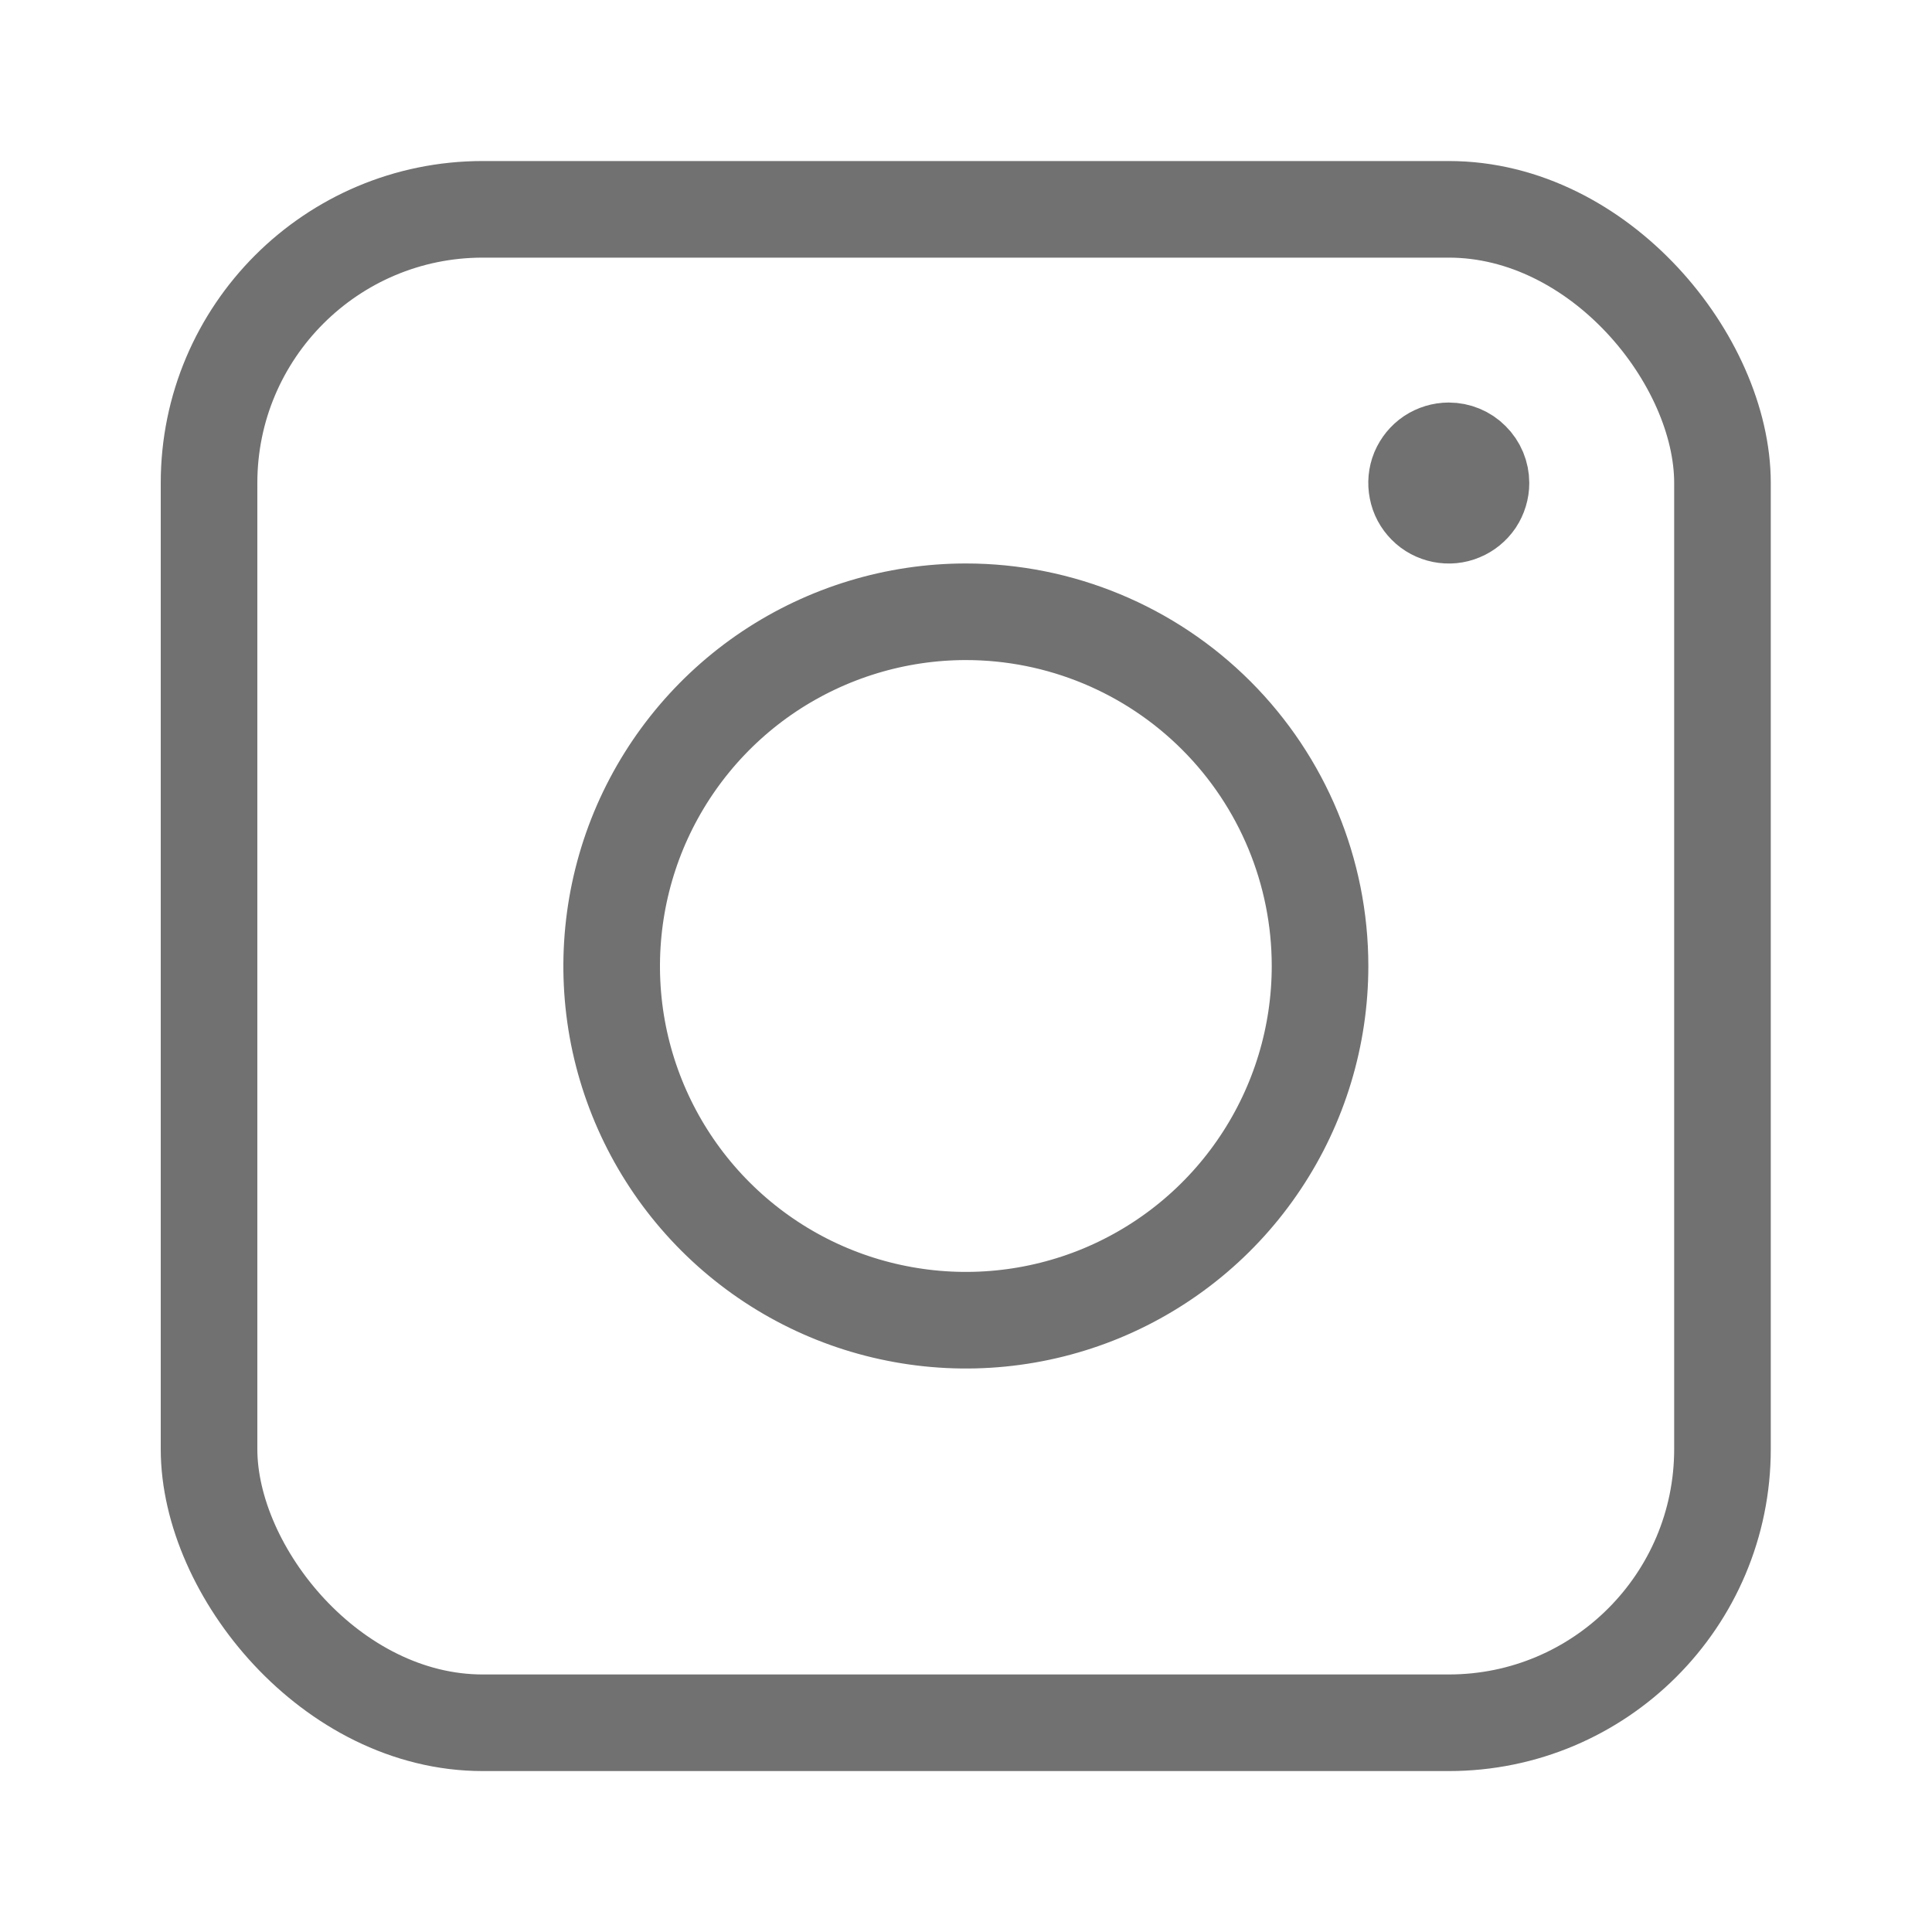
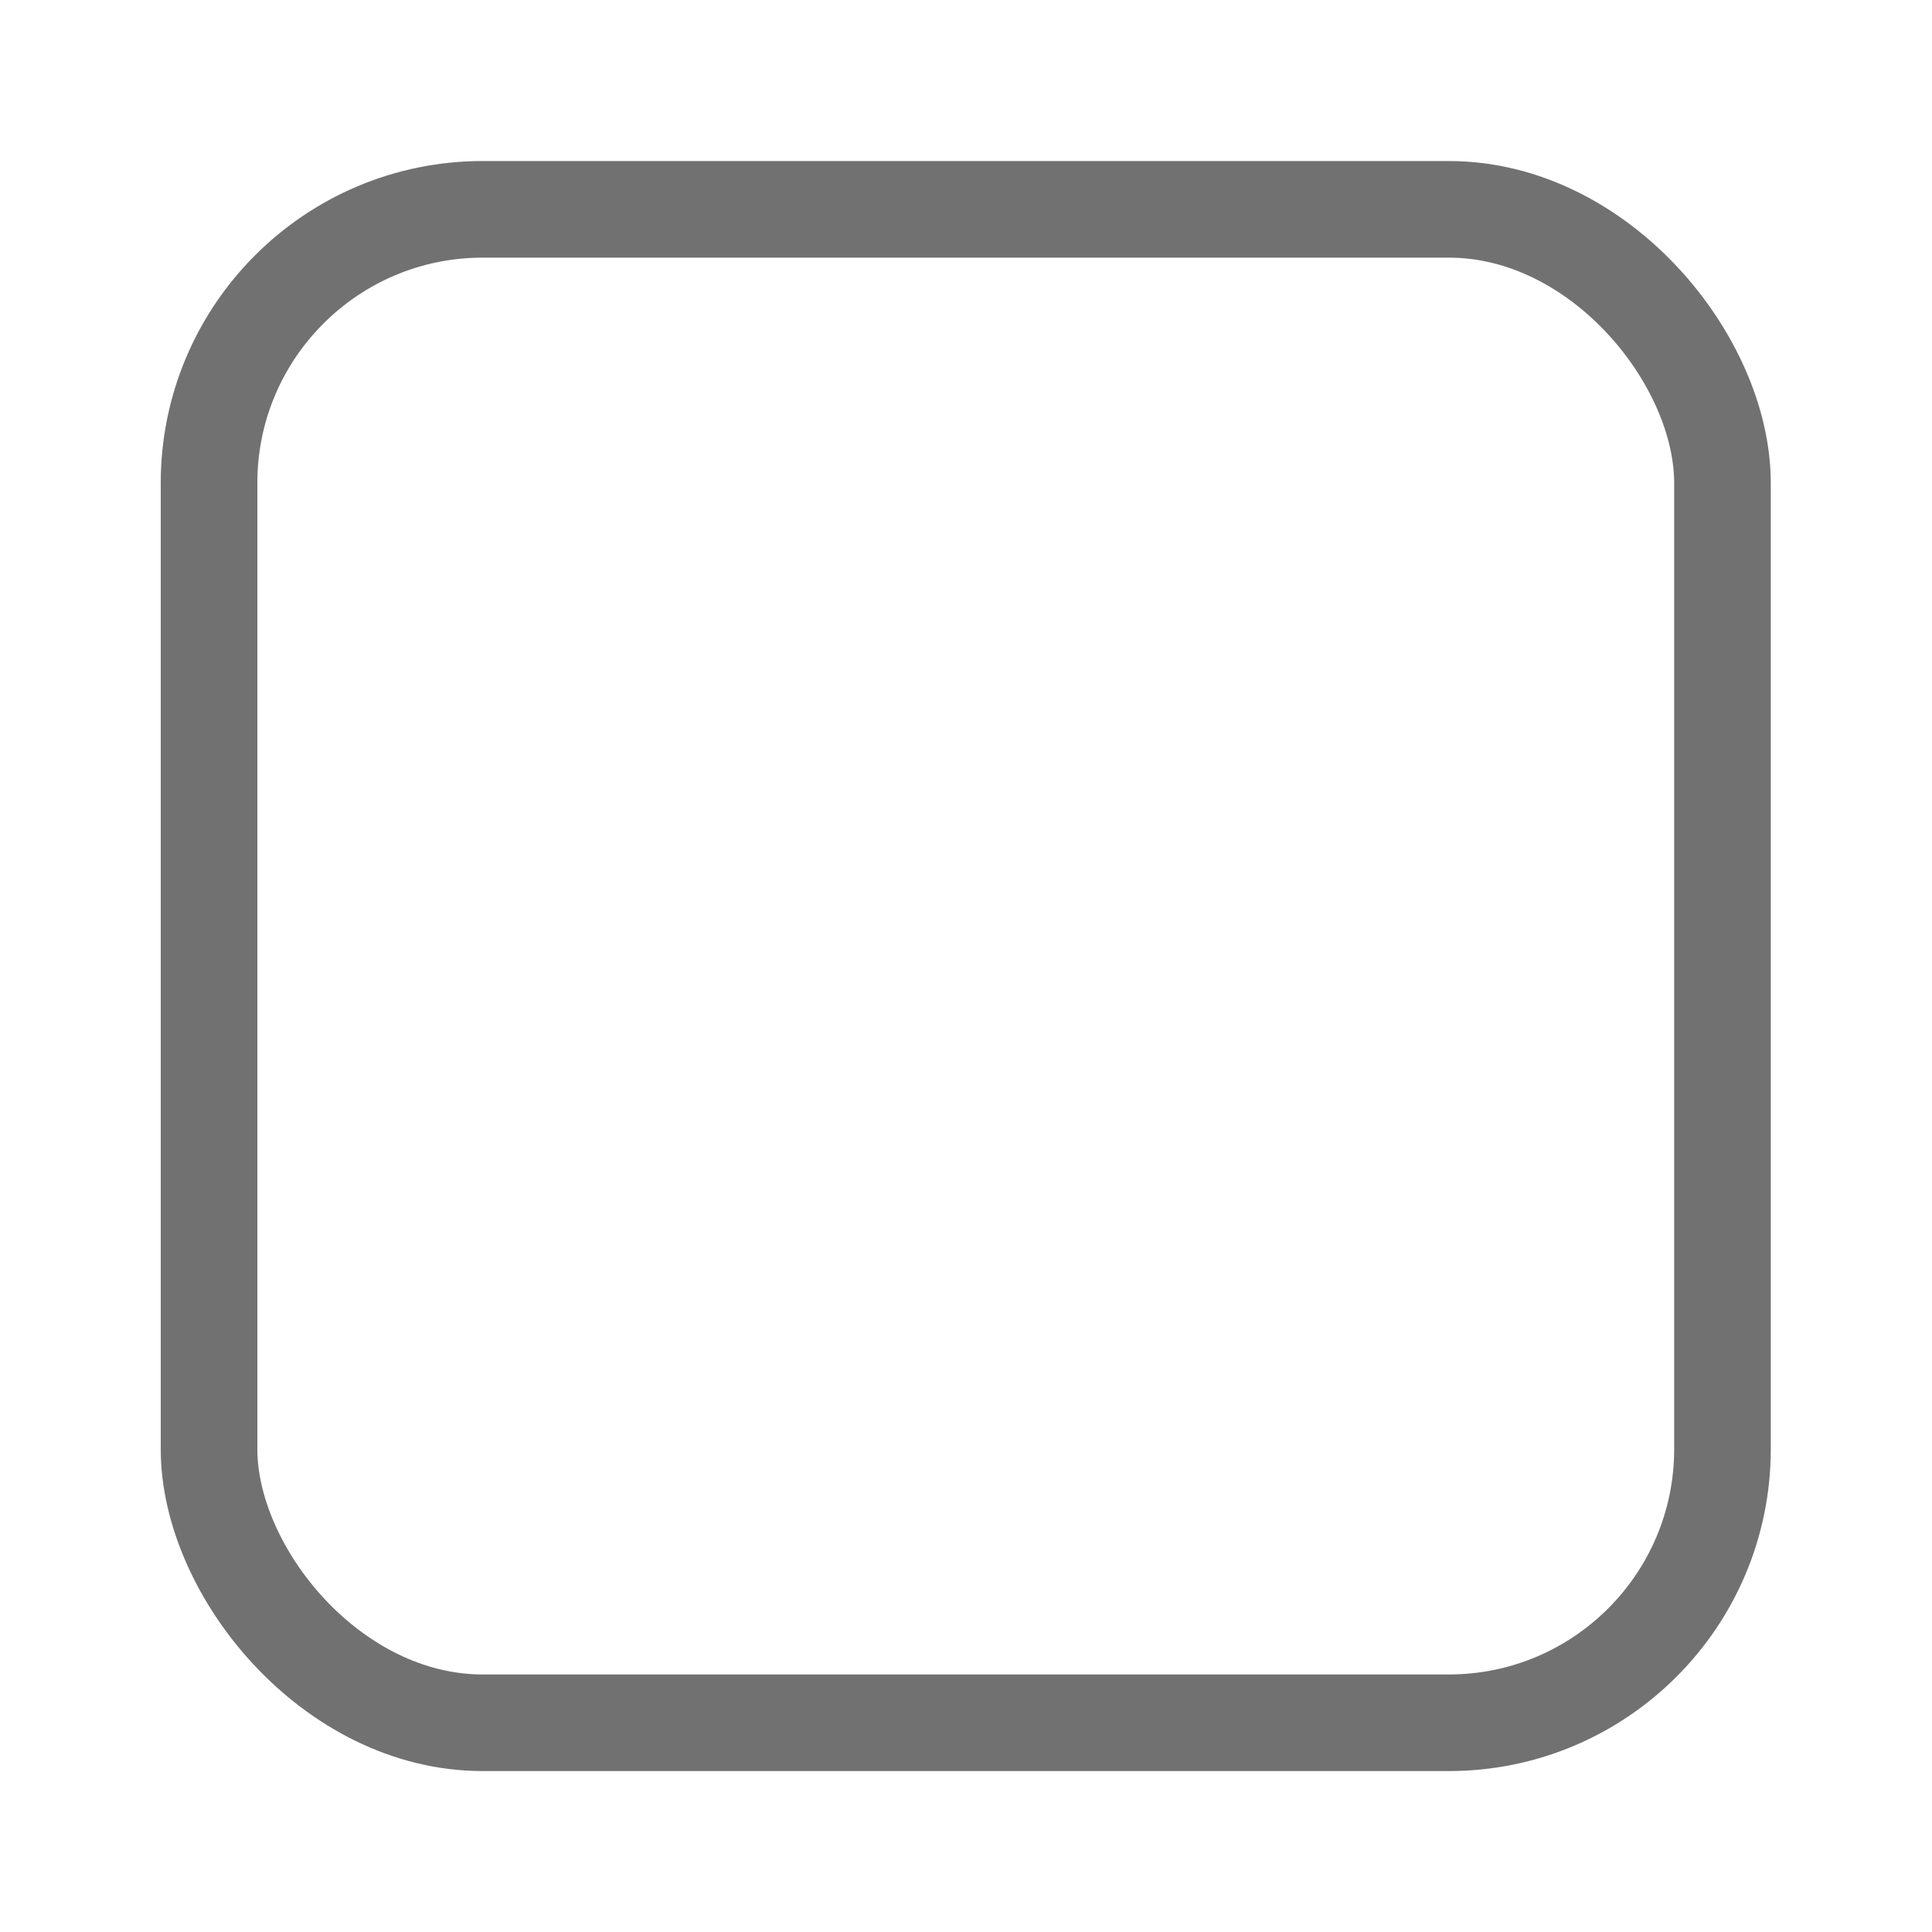
<svg xmlns="http://www.w3.org/2000/svg" width="20" height="20" viewBox="0 0 20 20" fill="none">
  <rect x="2.164" y="2.167" width="15.667" height="15.667" rx="2.833" stroke="#717171" />
-   <path d="M7.962 6.951C8.565 6.549 9.274 6.333 9.999 6.333C10.971 6.333 11.904 6.72 12.591 7.407C13.279 8.095 13.665 9.028 13.665 10C13.665 10.725 13.45 11.434 13.047 12.037C12.645 12.64 12.072 13.11 11.402 13.388C10.732 13.665 9.995 13.738 9.283 13.596C8.572 13.455 7.919 13.106 7.406 12.593C6.893 12.08 6.544 11.427 6.402 10.716C6.261 10.004 6.334 9.267 6.611 8.597C6.889 7.927 7.359 7.354 7.962 6.951Z" stroke="#717171" />
-   <path d="M14.812 4.723C14.867 4.687 14.931 4.667 14.997 4.667C15.086 4.667 15.171 4.702 15.233 4.765C15.296 4.827 15.331 4.912 15.331 5C15.331 5.066 15.311 5.131 15.275 5.186C15.238 5.24 15.186 5.283 15.125 5.308C15.064 5.334 14.997 5.34 14.932 5.327C14.868 5.314 14.808 5.283 14.762 5.236C14.715 5.189 14.683 5.13 14.671 5.065C14.658 5.001 14.664 4.934 14.689 4.873C14.715 4.812 14.757 4.76 14.812 4.723Z" fill="#717171" stroke="#717171" />
</svg>